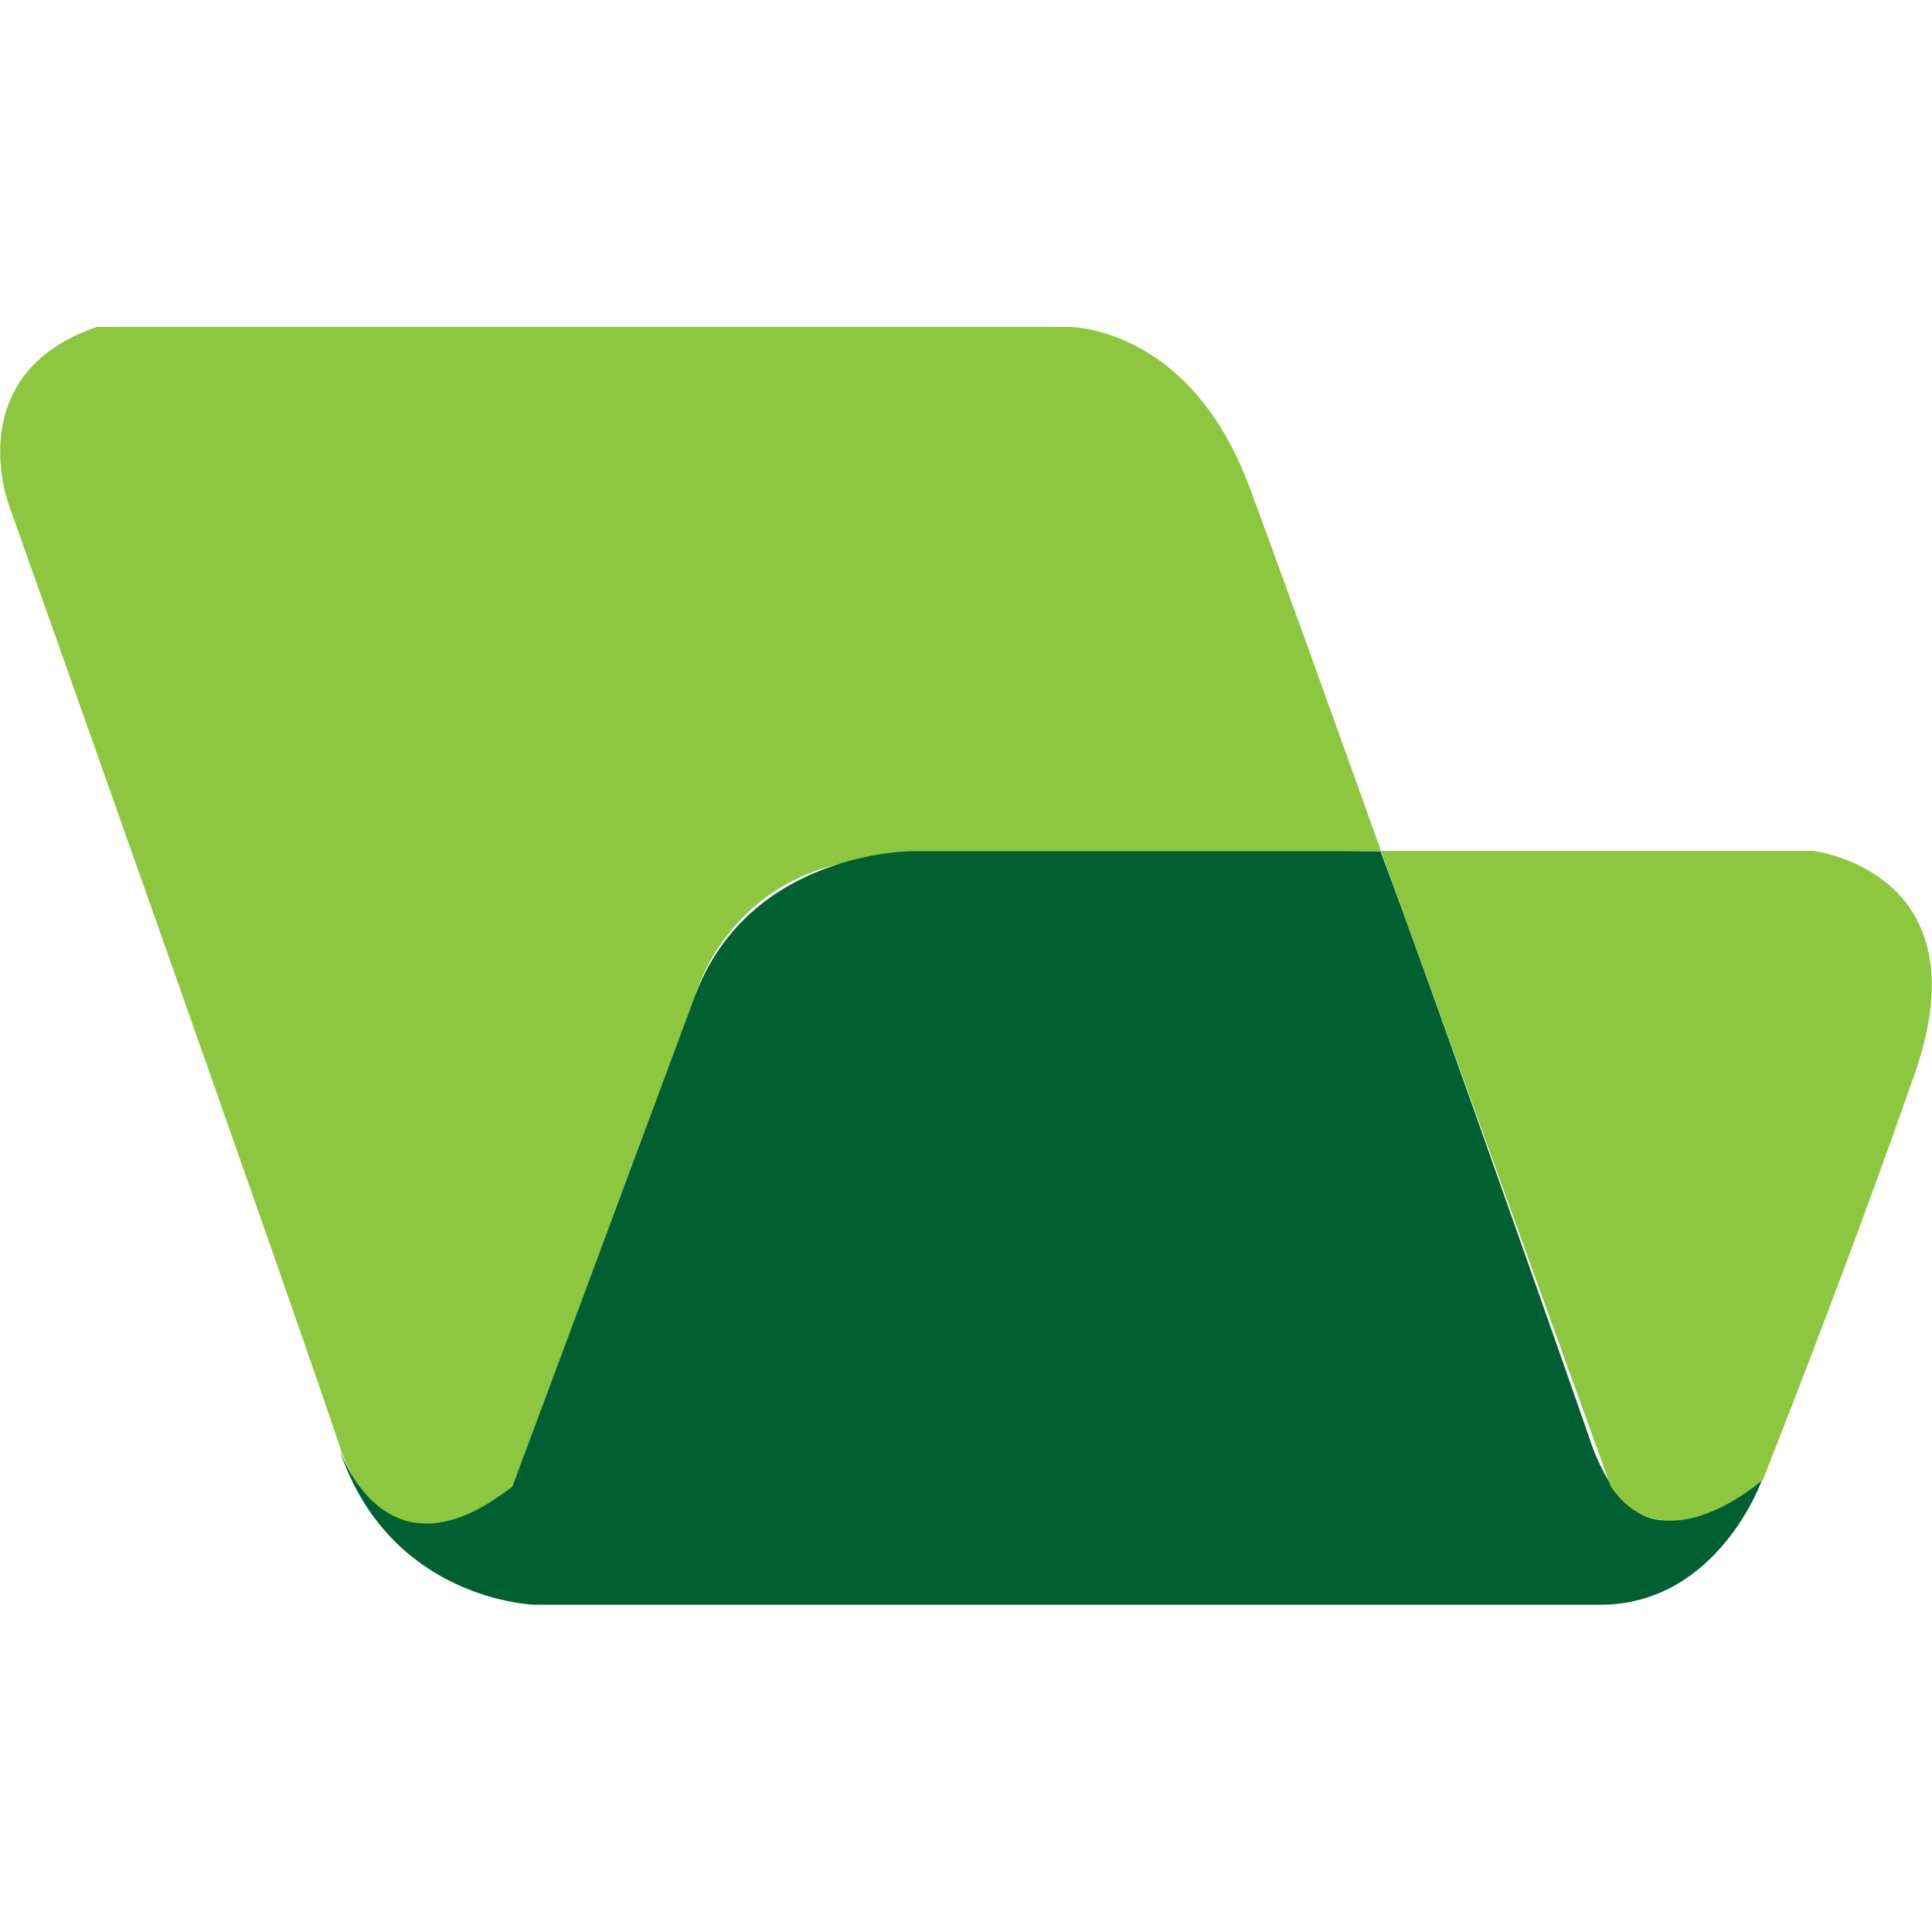
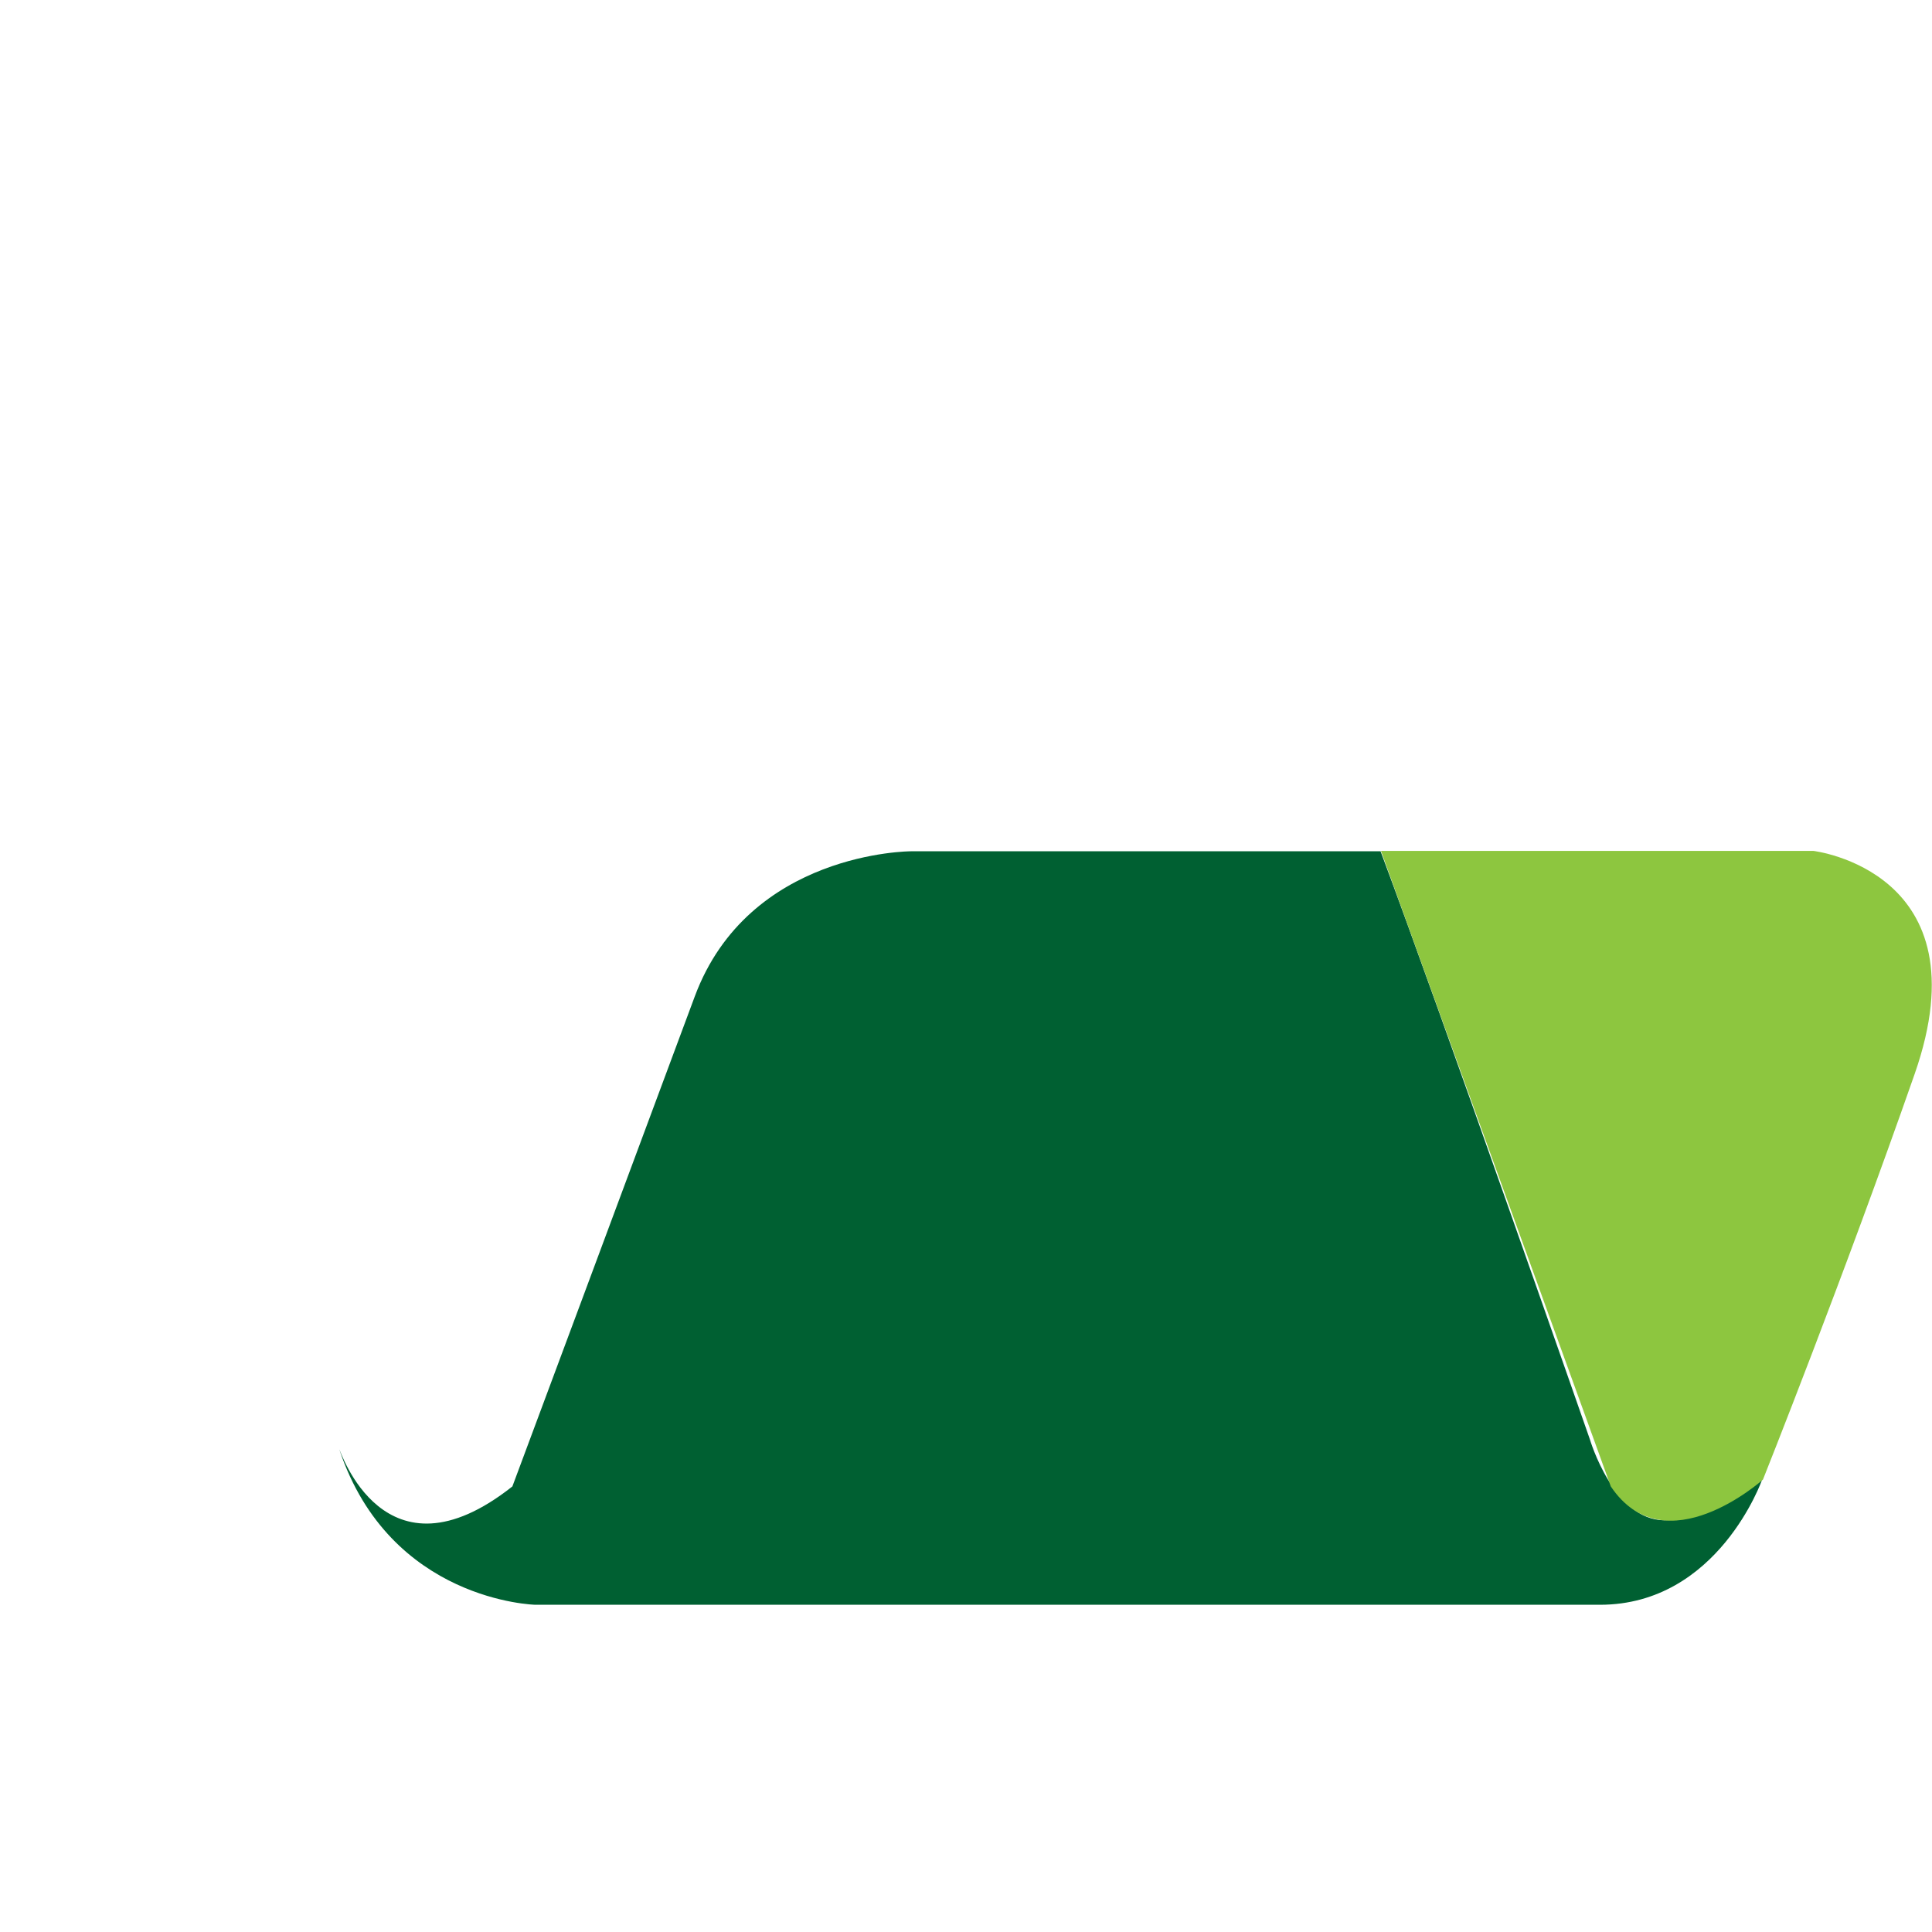
<svg xmlns="http://www.w3.org/2000/svg" version="1.1" id="Layer_1" x="0px" y="0px" viewBox="0 0 48 48" style="enable-background:new 0 0 48 48;" xml:space="preserve">
  <style type="text/css">
	.st0{fill:#8DC63F;}
	.st1{fill:#006032;}
</style>
  <g>
-     <path class="st0" d="M34.31,21.14c-1.42-3.97-2.72-7.58-3.28-9.07c-1.51-4.03-4.53-3.95-4.53-3.95H2.41   c-3.44,1.18-2.18,4.45-2.18,4.45s6.97,19.64,8.23,23.42c0,0,0.59,1.93,1.93,1.93s2.35-1.01,2.35-1.01l4.53-12.17   c0,0,0.92-3.44,5.04-3.44S34.31,21.14,34.31,21.14z" />
    <path class="st1" d="M12.73,36.93c0,0,3.19-8.56,4.53-12.17s5.37-3.61,5.37-3.61h11.67c1.51,4.03,5.2,14.61,5.2,14.61   s0.59,2.01,1.85,2.01c1.26,0,2.43-1.01,2.43-1.01s-1.09,3.11-4.03,3.11s-26.45,0-26.45,0s-3.61-0.08-4.87-3.86   C8.45,36.01,9.54,39.45,12.73,36.93z" />
    <path class="st0" d="M34.31,21.14h10.74c0,0,4.28,0.5,2.52,5.54S43.8,36.76,43.8,36.76s-2.43,2.18-3.78,0.17L34.31,21.14z" />
  </g>
</svg>